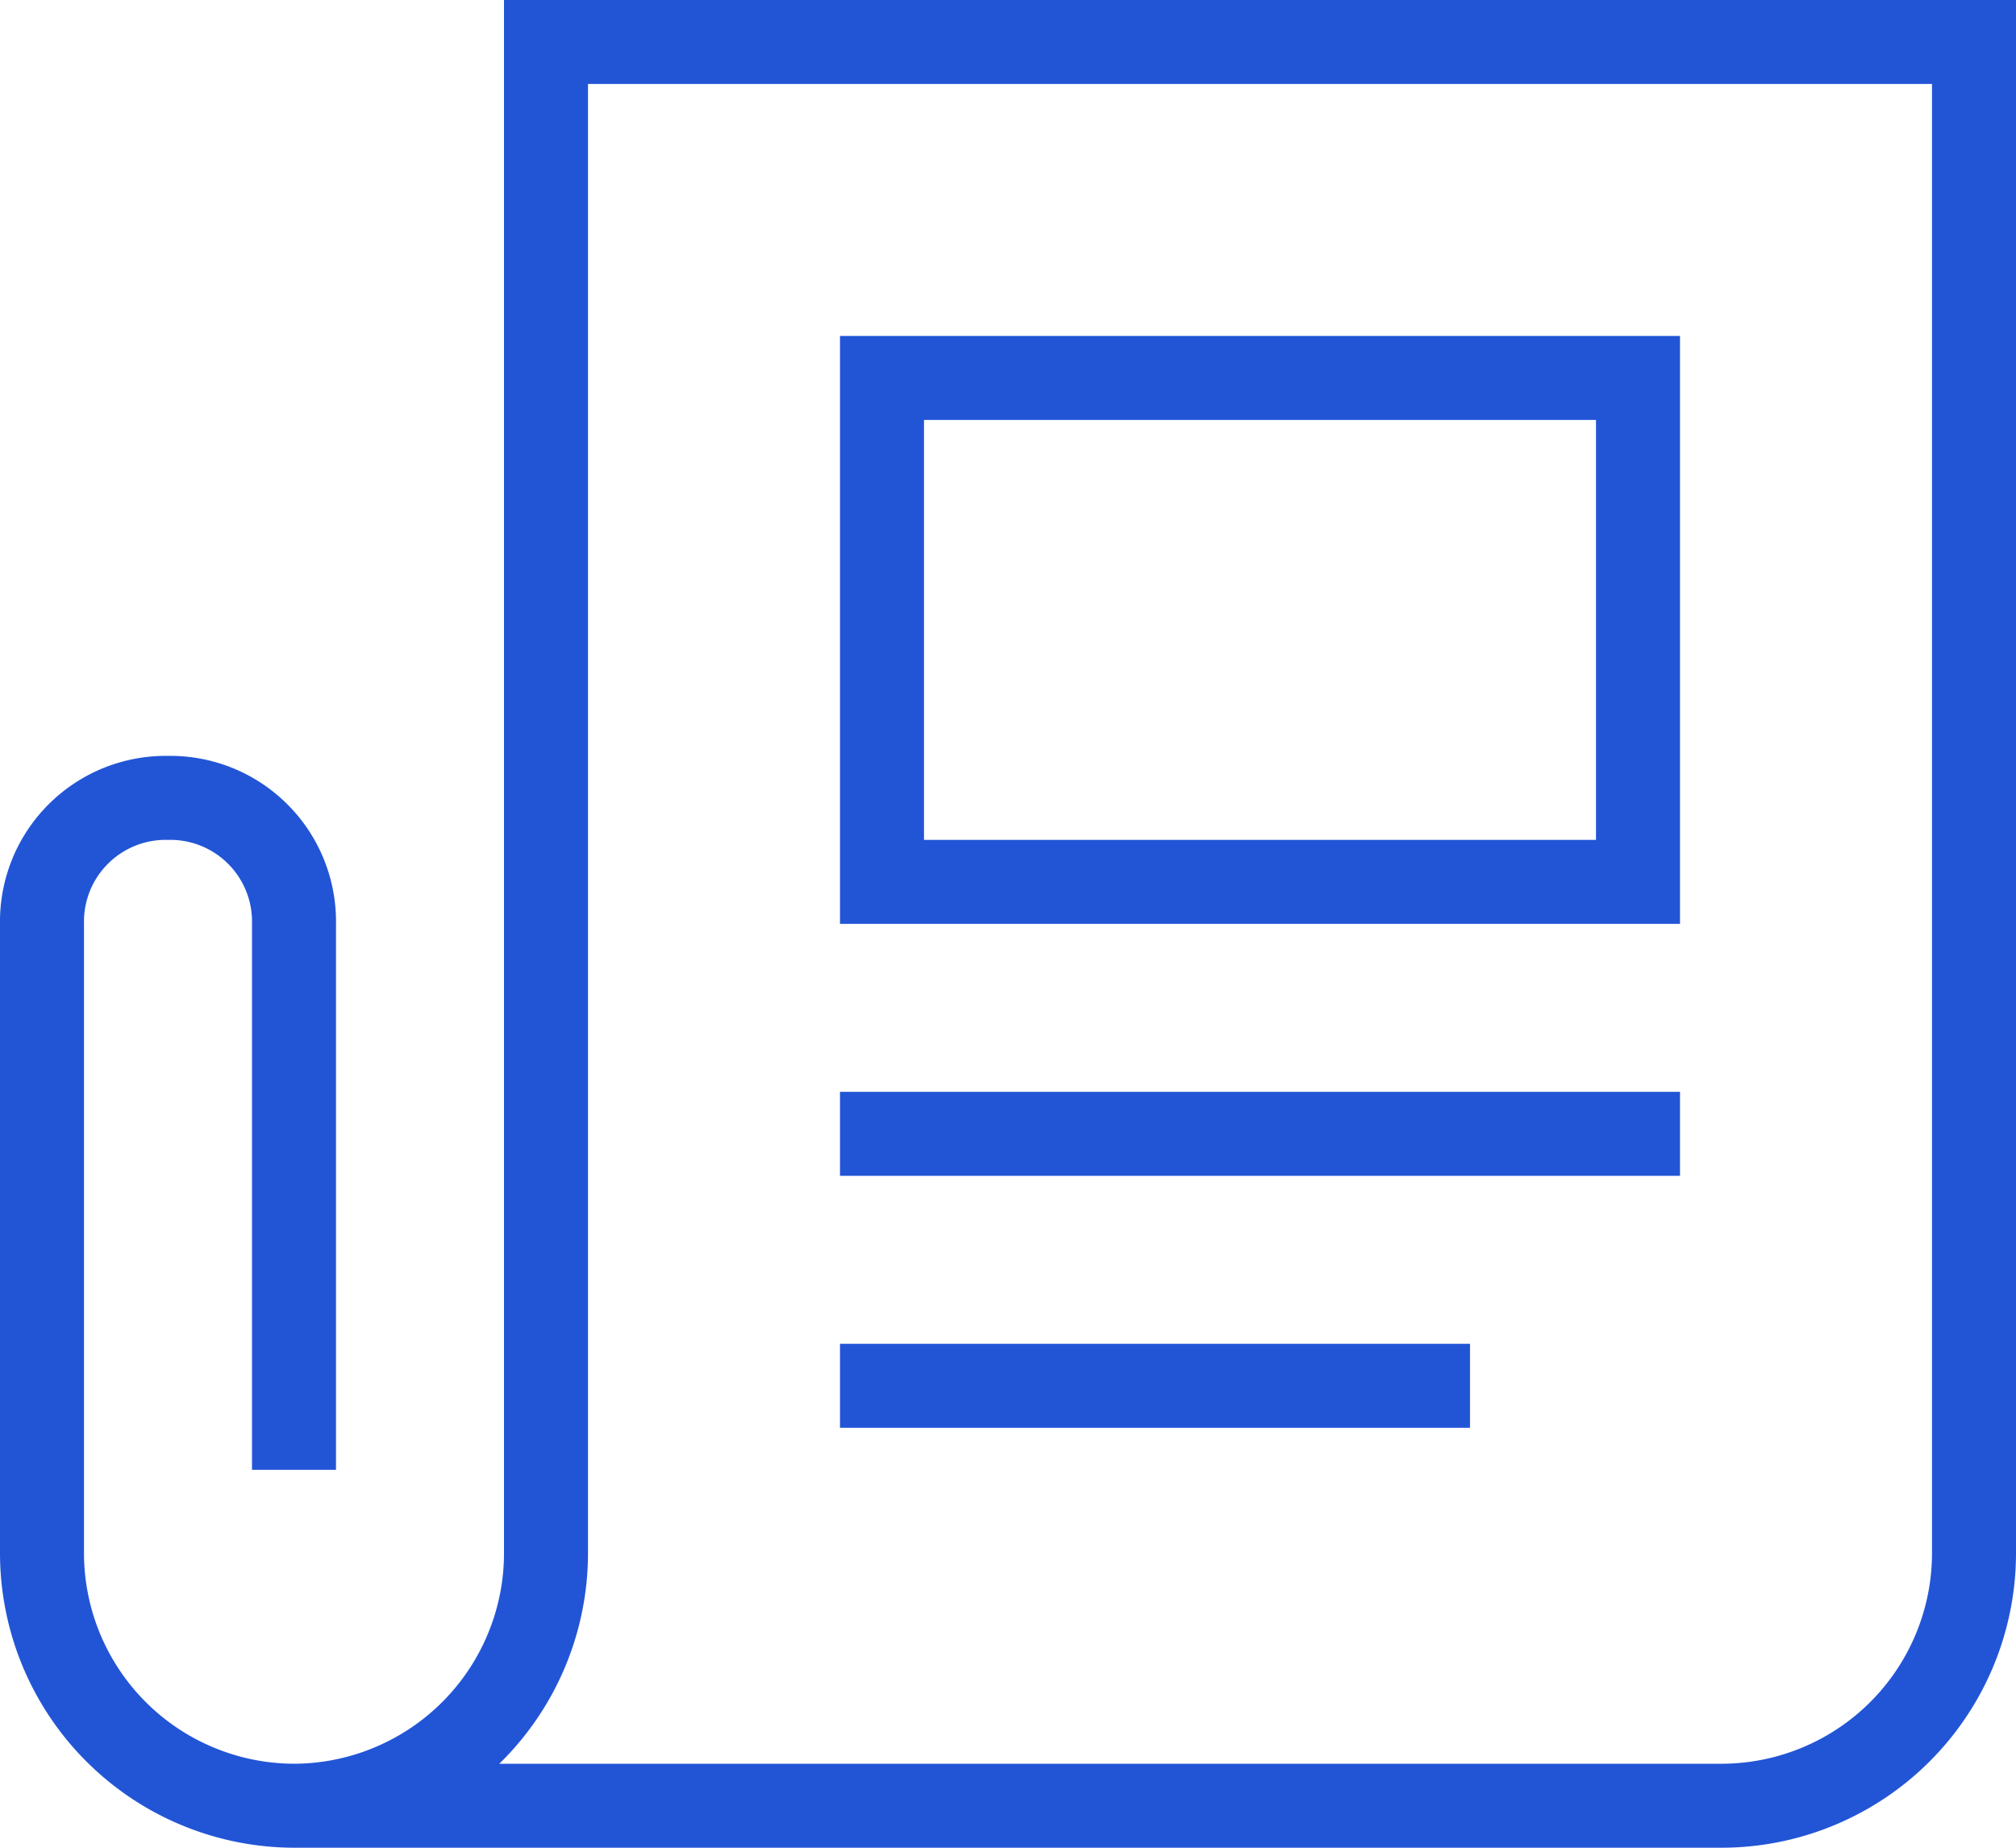
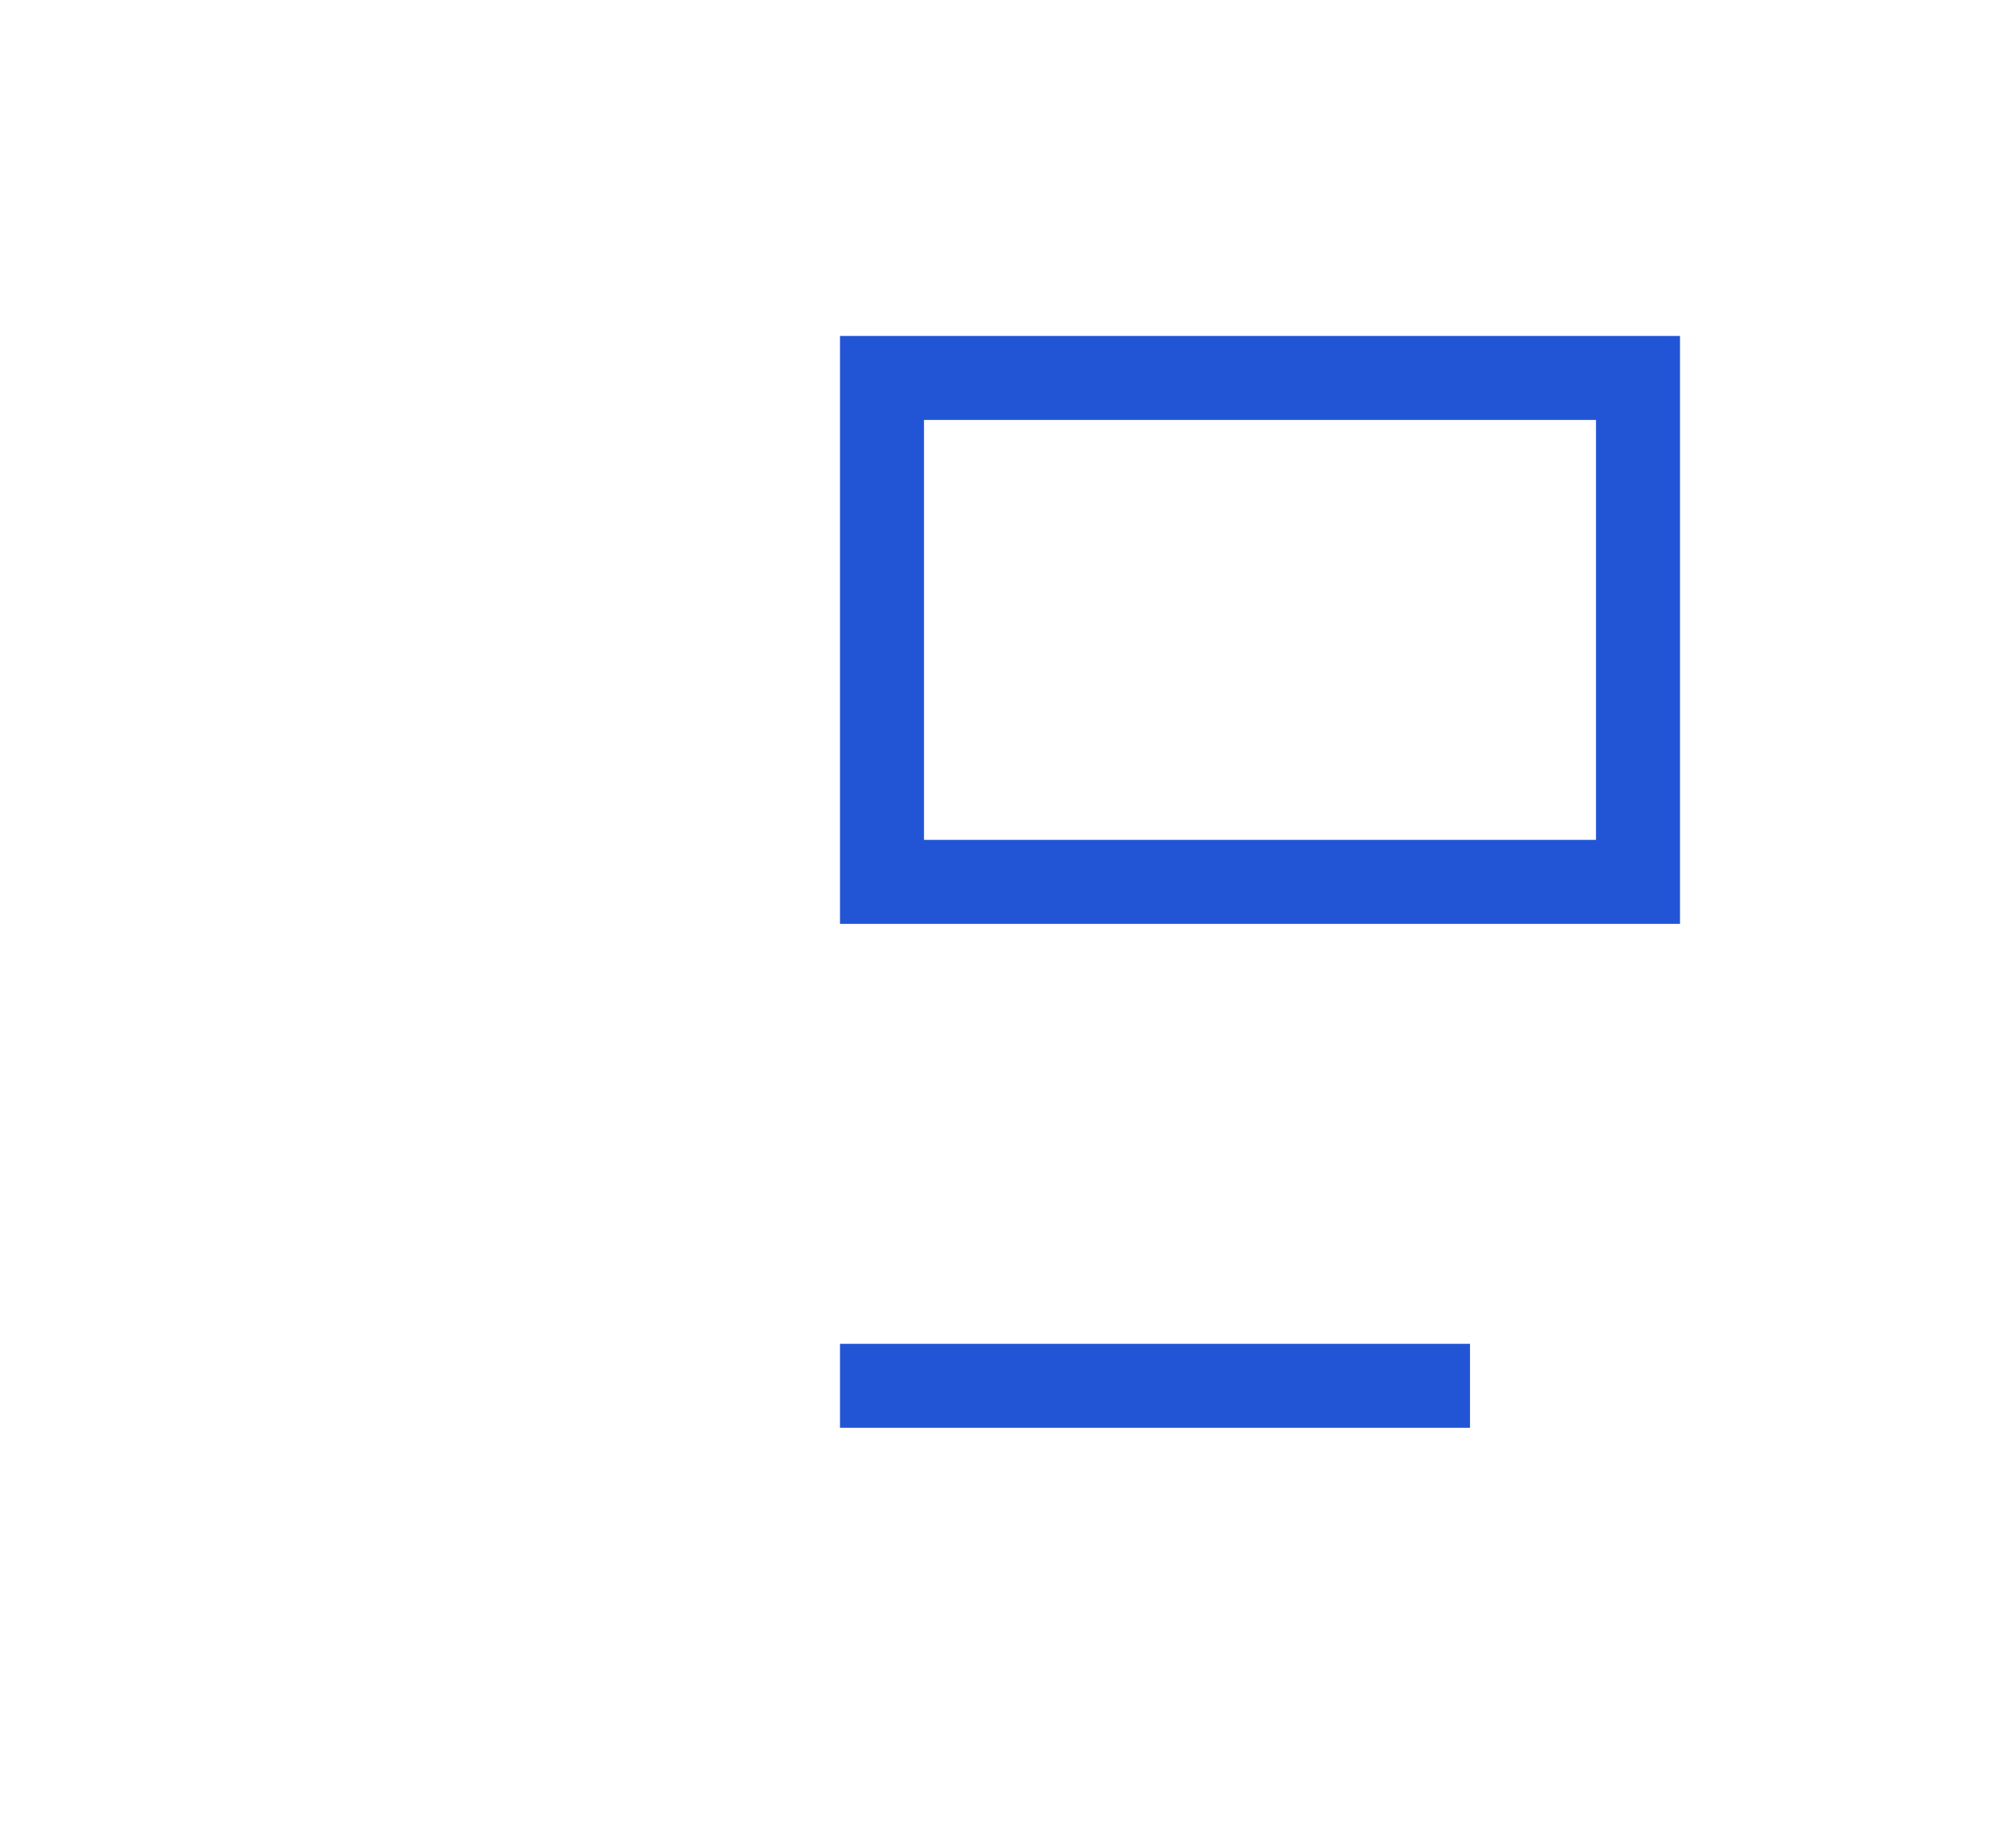
<svg xmlns="http://www.w3.org/2000/svg" width="48" height="44" viewBox="0 0 48 44">
  <g id="News" transform="translate(0 -2)">
-     <path id="Path_4697" data-name="Path 4697" d="M7,45H41a6.018,6.018,0,0,0,6-6V3H13V39a6.018,6.018,0,0,1-6,6H7a6.018,6.018,0,0,1-6-6V24a2.946,2.946,0,0,1,3-3H4a2.946,2.946,0,0,1,3,3V37" fill="none" stroke="#2255d6" stroke-miterlimit="10" stroke-width="2" />
    <rect id="Rectangle_3378" data-name="Rectangle 3378" width="18" height="12" transform="translate(21 11)" fill="none" stroke="#2255d6" stroke-miterlimit="10" stroke-width="2" />
-     <line id="Line_131" data-name="Line 131" x2="20" transform="translate(20 29)" fill="none" stroke="#2255d6" stroke-miterlimit="10" stroke-width="2" />
    <line id="Line_132" data-name="Line 132" x2="15" transform="translate(20 35)" fill="none" stroke="#2255d6" stroke-miterlimit="10" stroke-width="2" />
  </g>
</svg>